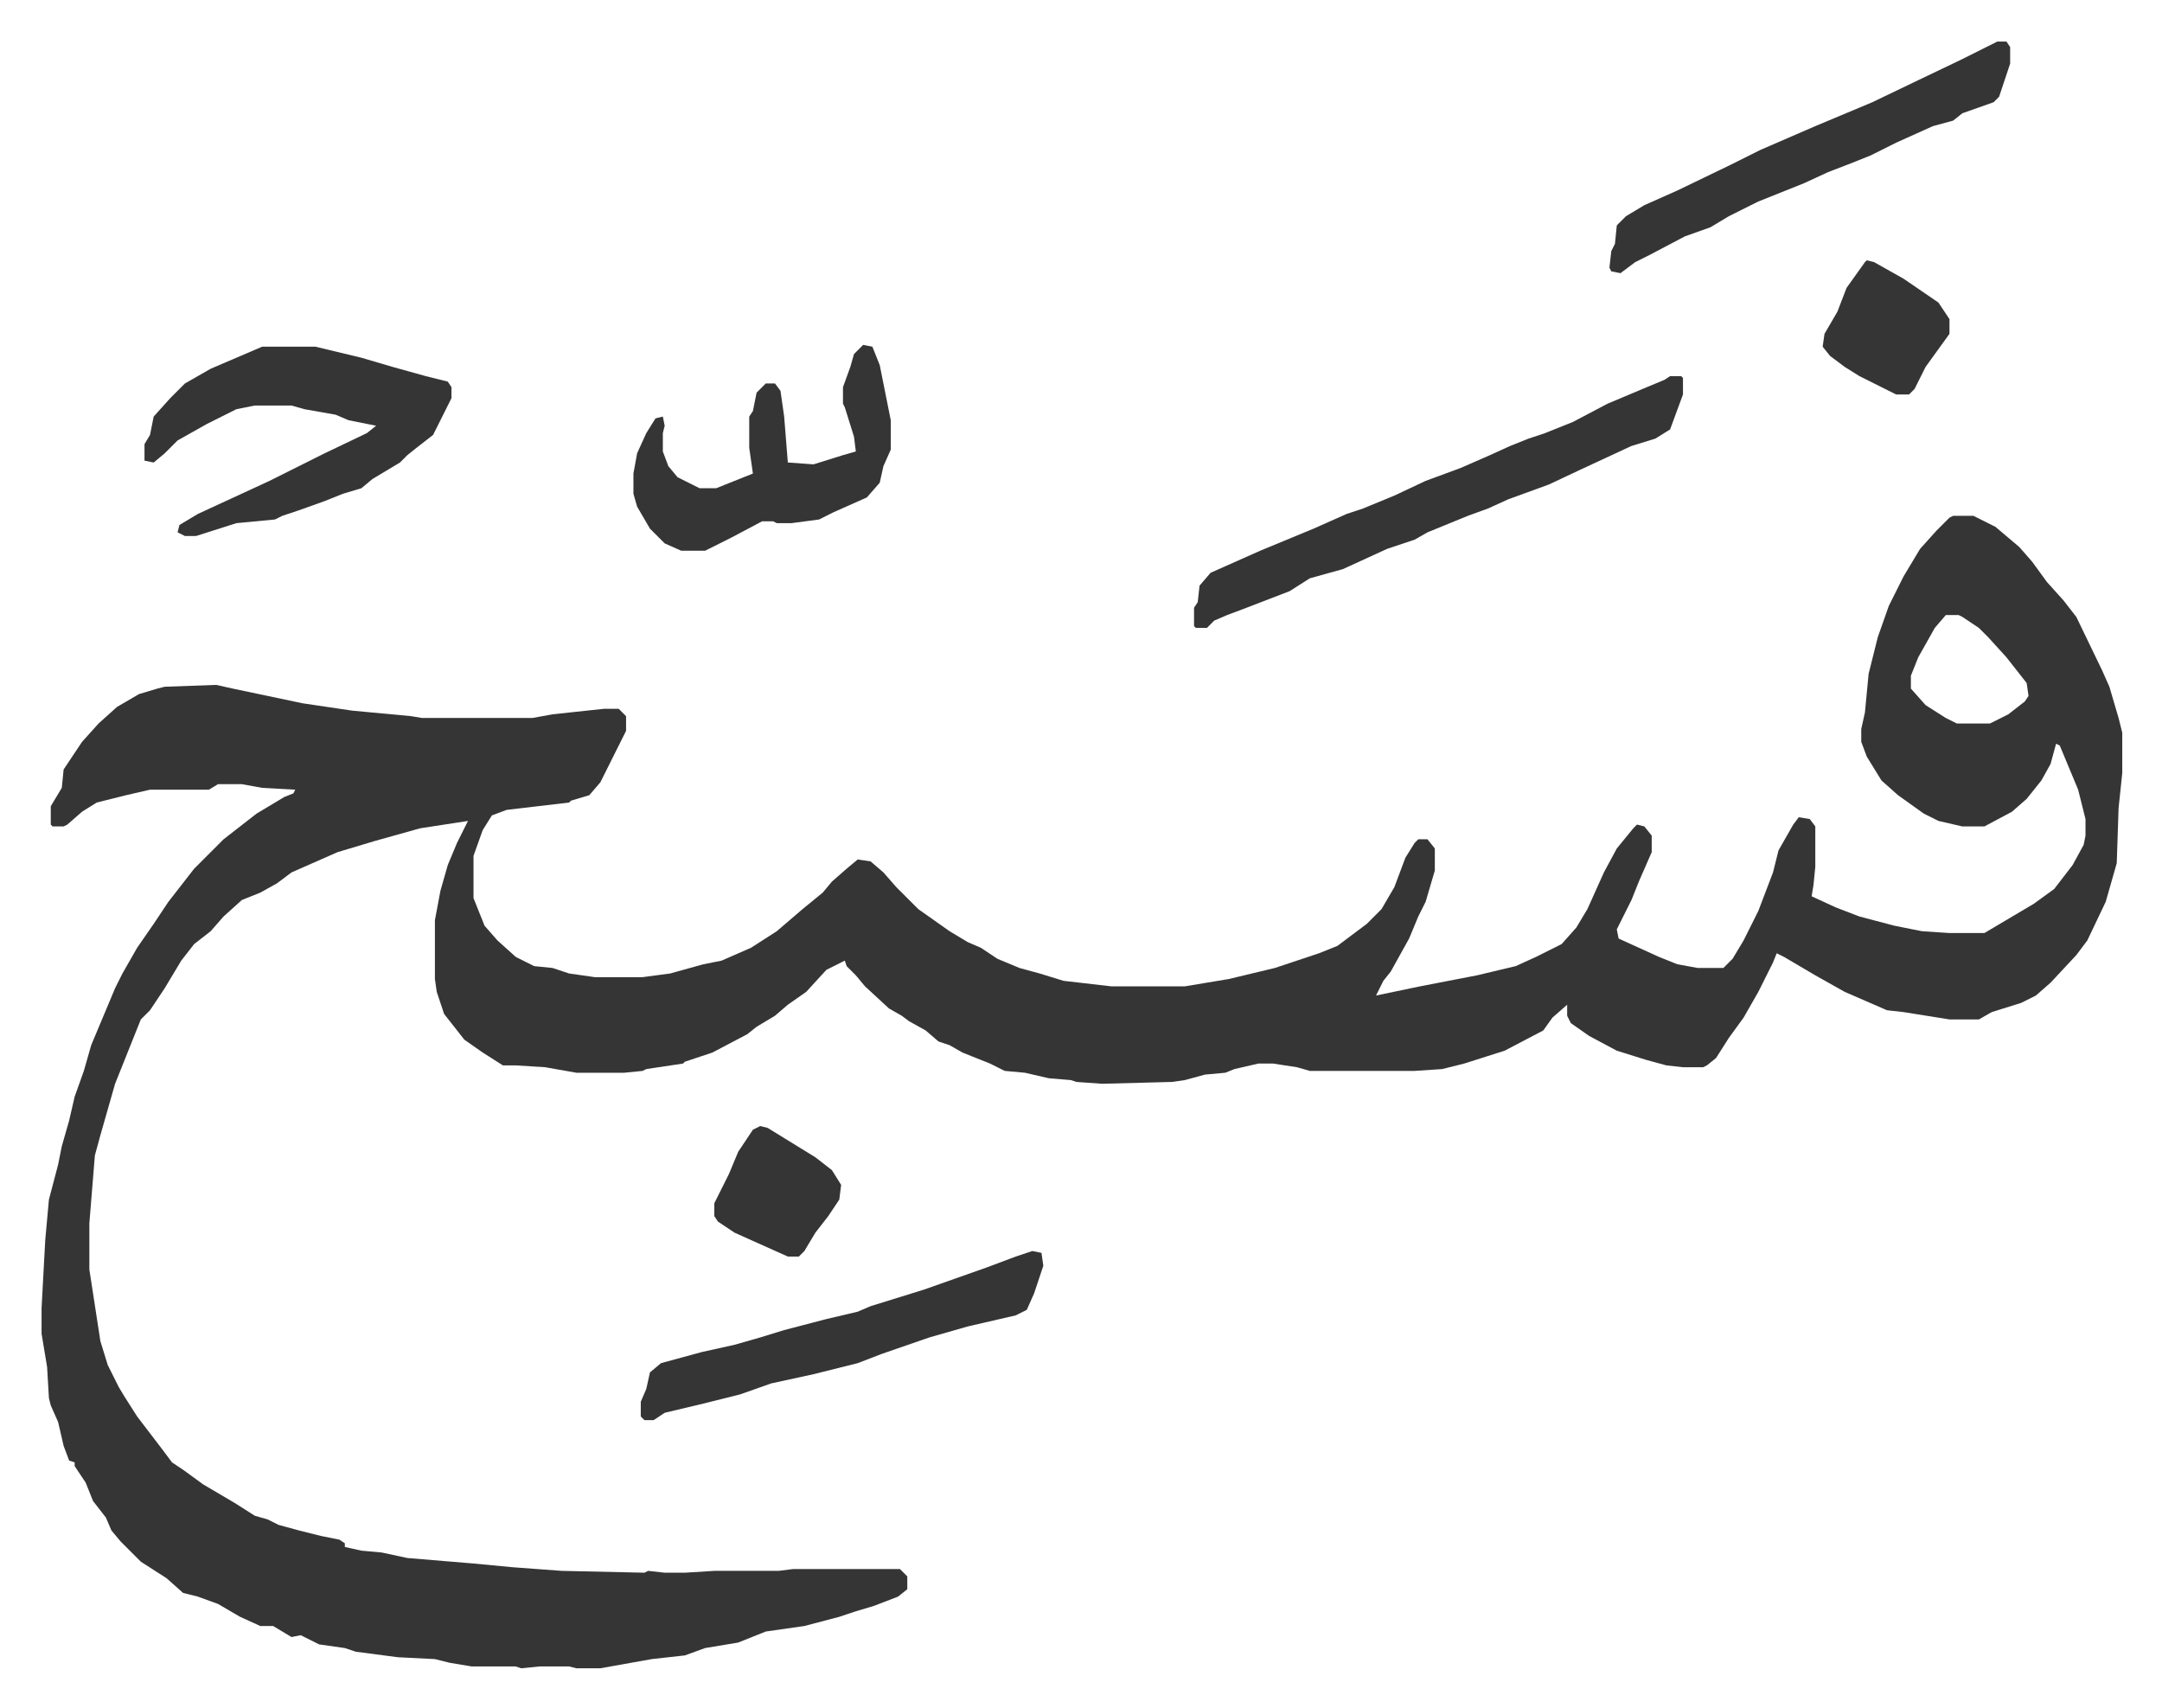
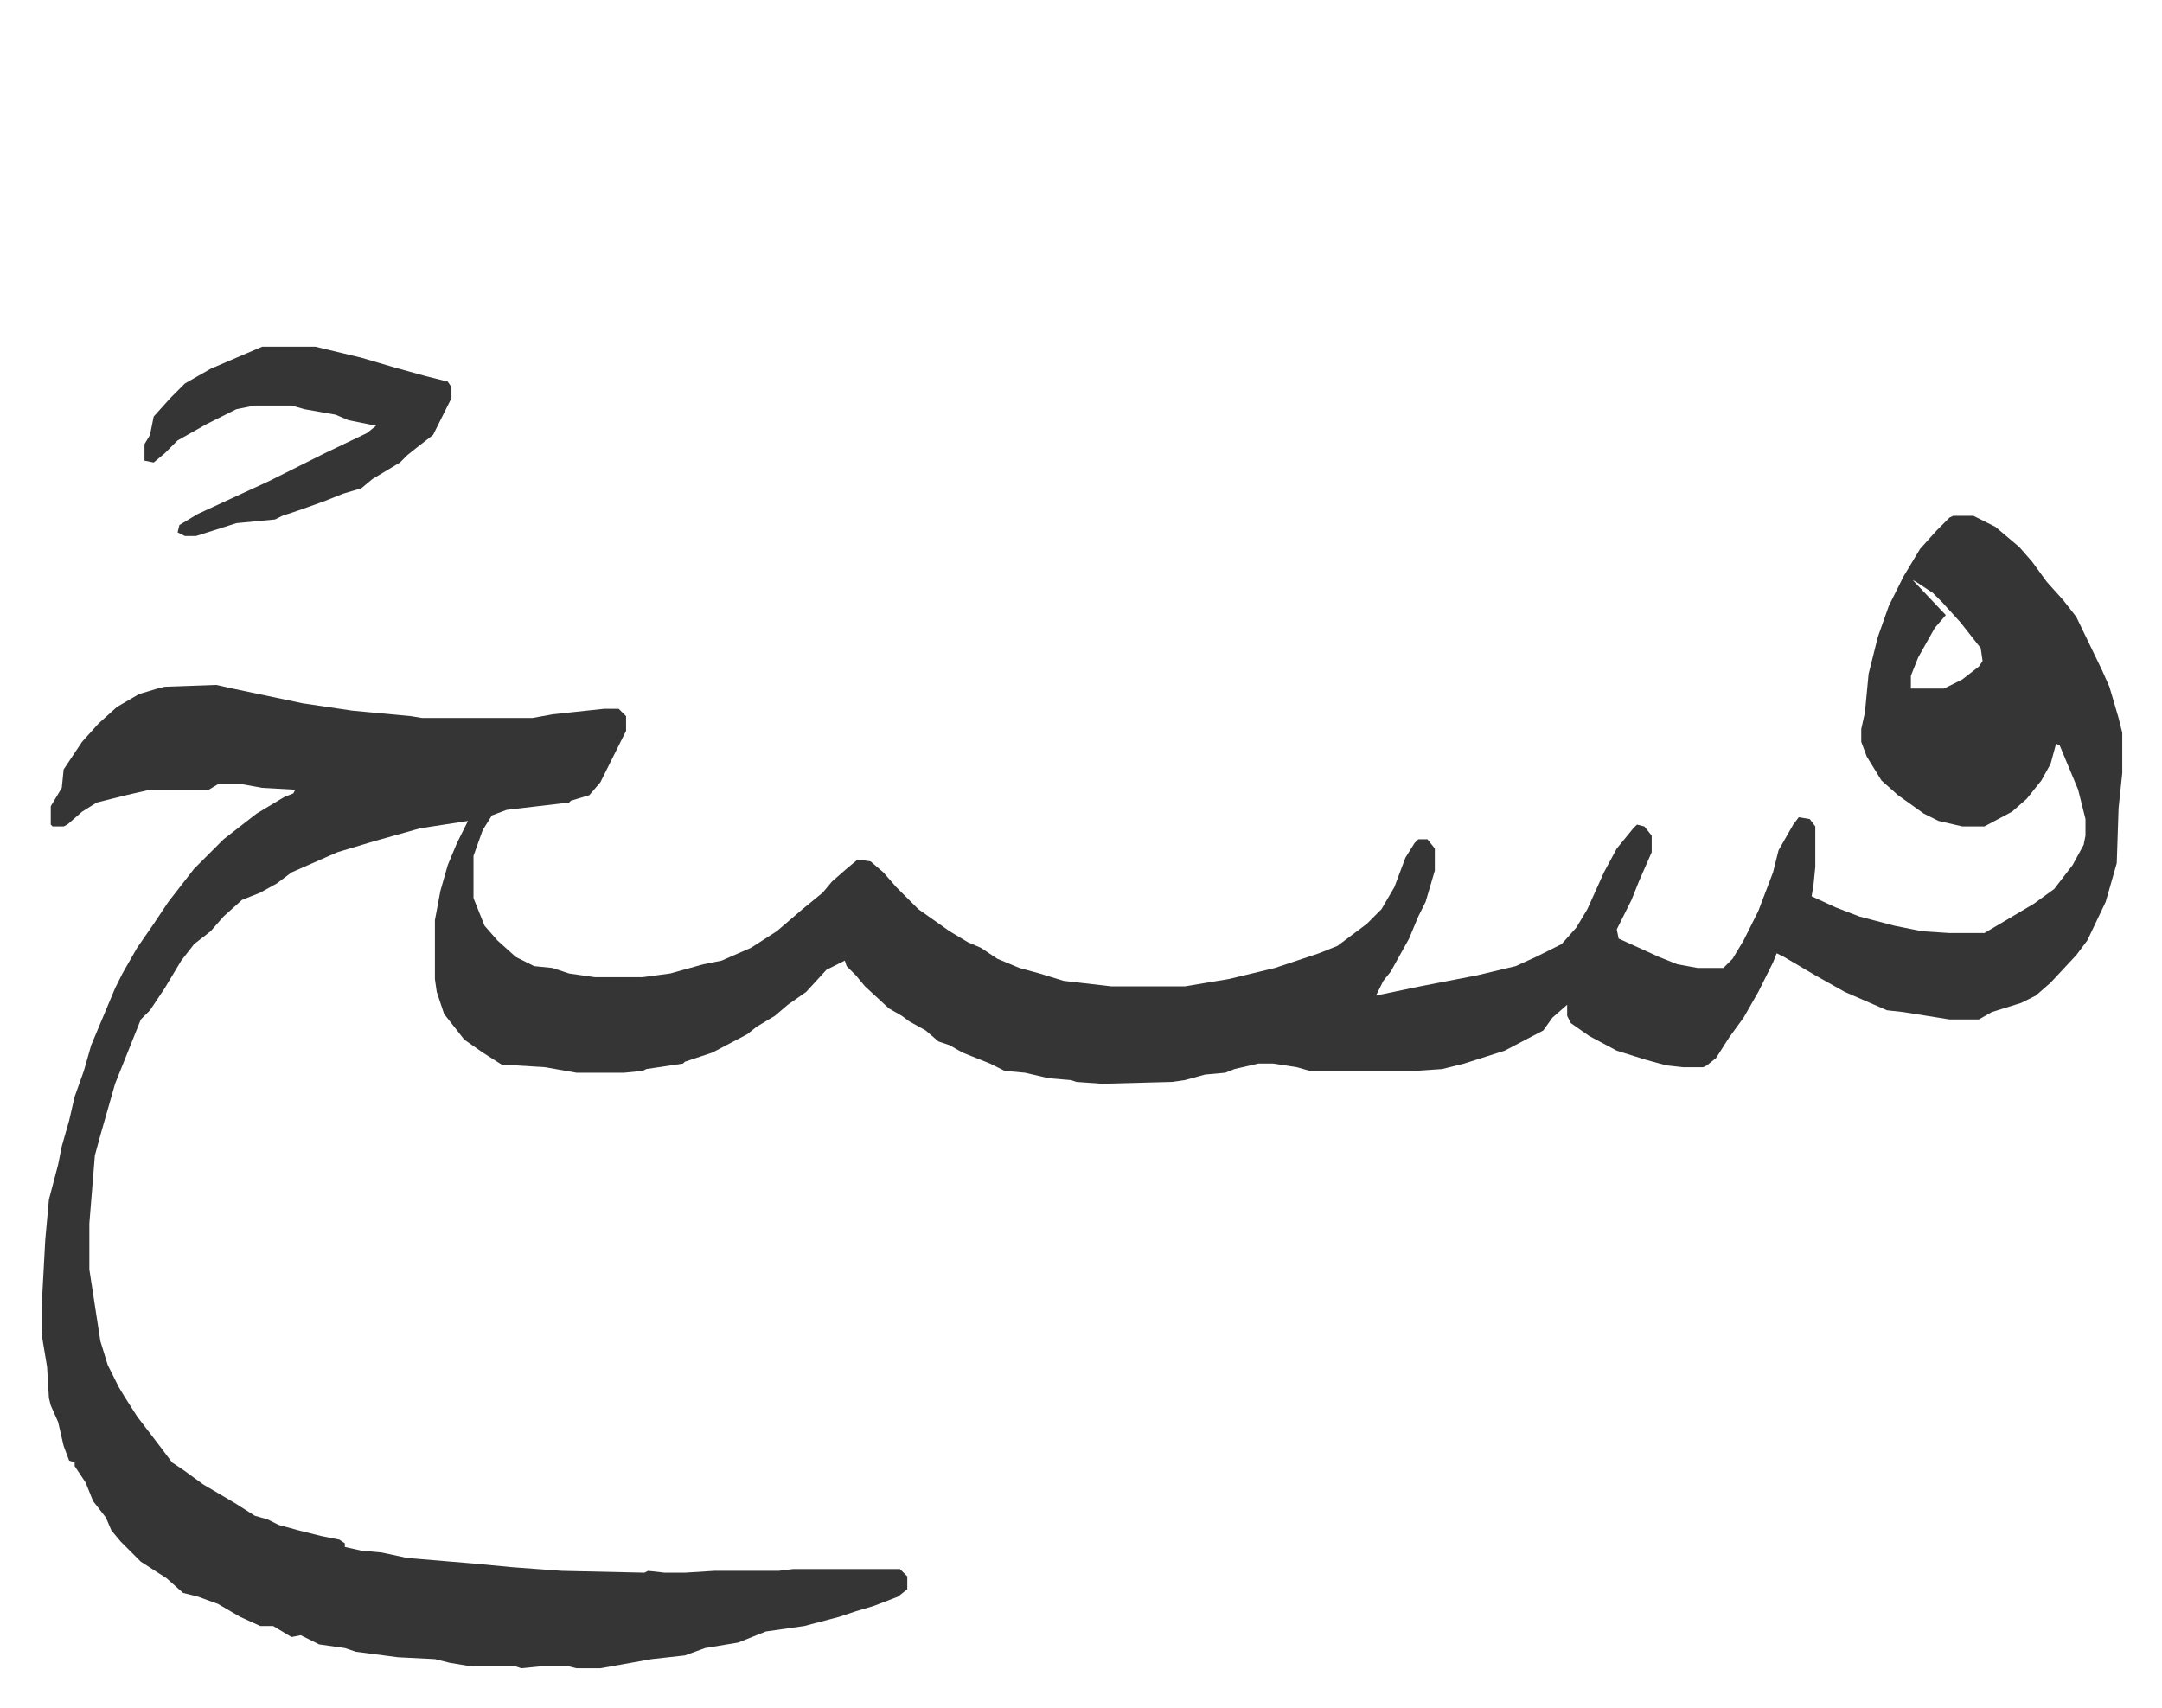
<svg xmlns="http://www.w3.org/2000/svg" role="img" viewBox="-22.62 404.38 1176.24 929.24">
-   <path fill="#353535" id="rule_normal" d="M1040 685h11l12 6 13 11 7 8 8 11 9 10 7 9 14 29 4 9 5 17 2 8v22l-2 19-1 30-6 21-10 21-6 8-14 15-8 7-8 4-16 5-7 4h-16l-25-4-9-1-23-10-16-9-17-10-4-2-2 5-8 16-8 14-8 11-7 11-5 4-2 1h-11l-9-1-11-3-16-5-15-8-10-7-2-4v-6l-8 7-5 7-21 11-22 7-12 3-15 1h-57l-7-2-13-2h-8l-13 3-5 2-11 1-11 3-7 1-38 1-14-1-3-1-12-1-13-3-11-1-8-4-15-6-7-4-6-2-7-6-9-5-4-3-7-4-13-12-5-6-5-5-1-3-10 5-11 12-10 7-7 6-10 6-5 4-19 10-15 5-1 1-20 3-2 1-10 1h-26l-17-3-16-1h-7l-11-7-10-7-11-14-4-12-1-7v-32l3-16 4-14 5-12 6-12-26 4-25 7-20 6-25 11-8 6-9 5-10 4-10 9-7 8-9 7-7 9-9 15-8 12-5 5-8 20-6 15-8 28-3 11-3 37v25l6 39 4 13 6 12 3 5 7 11 13 17 6 8 6 4 11 8 17 10 11 7 7 2 6 3 11 3 12 3 10 2 3 2v2l9 2 11 1 14 3 36 3 21 2 27 2 45 1 2-1 9 1h11l16-1h35l8-1h58l4 4v7l-5 4-13 5-10 3-9 3-19 5-21 3-15 6-18 3-11 4-18 2-28 5h-13l-4-1h-16l-10 1-3-1h-24l-12-2-8-2-20-1-23-3-6-2-14-2-10-5-5 1-10-6h-7l-11-5-12-7-11-4-8-2-9-8-14-9-11-11-5-6-3-7-7-9-4-10-6-9v-2l-3-1-3-8-3-13-4-9-1-4-1-17-3-18v-14l2-37 2-22 5-19 2-10 4-14 3-13 5-14 4-14 13-31 4-8 8-14 9-13 8-12 14-18 16-16 9-7 9-7 15-9 5-2 1-2-18-1-11-2H96l-5 3H59l-13 3-16 4-8 5-8 7-2 1H6l-1-1v-10l6-10 1-10 10-15 9-10 10-9 12-7 10-3 4-1 28-1 9 2 38 8 27 4 32 3 6 1h60l11-2 28-3h8l4 4v8l-8 16-6 12-6 7-10 3-1 1-34 4-8 3-5 8-5 14v23l6 15 7 8 10 9 10 5 10 1 9 3 14 2h26l15-2 18-5 10-2 16-7 14-9 14-12 11-9 5-6 8-7 6-5 7 1 7 6 7 8 12 12 17 12 10 6 7 3 9 6 12 5 11 3 13 4 26 3h40l24-4 25-6 24-8 10-4 8-6 8-6 8-8 7-12 6-16 5-8 2-2h5l4 5v12l-5 17-4 8-5 12-10 18-4 5-4 8 24-5 31-6 21-5 11-5 14-7 8-9 6-10 9-20 7-13 9-11 2-2 4 1 4 5v9l-7 16-4 10-8 16 1 5 22 10 10 4 11 2h14l5-5 6-10 8-16 8-21 3-12 8-14 3-4 6 1 3 4v22l-1 10-1 6 13 6 13 5 19 5 15 3 15 1h19l27-16 11-8 10-13 6-11 1-5v-9l-4-16-10-24-2-1-3 11-5 9-8 10-8 7-15 8h-12l-13-3-8-4-14-10-9-8-8-13-3-8v-7l2-9 2-21 5-20 6-17 8-16 9-15 9-10 7-7zm-4 54l-6 7-9 16-4 10v7l8 9 11 7 6 3h18l10-5 9-7 2-3-1-7-11-14-10-11-5-5-9-6-2-1zM120 593h29l25 6 17 5 18 5 12 3 2 3v6l-6 12-4 8-9 7-5 4-4 4-15 9-6 5-10 3-10 4-14 5-9 3-4 2-21 2-22 7h-6l-4-2 1-4 10-6 39-18 30-15 23-11 5-4-15-3-7-3-17-3-7-2h-20l-10 2-16 8-16 9-7 7-6 5-5-1v-9l3-5 2-10 9-10 8-8 14-8z" />
-   <path fill="#353535" id="rule_normal" d="M886 609h6l1 1v9l-7 19-8 5-13 4-28 13-17 8-22 8-11 5-11 4-22 9-7 4-15 5-24 11-18 5-11 7-26 10-8 3-7 3-4 4h-6l-1-1v-10l2-3 1-9 6-7 27-12 29-12 18-8 9-3 17-7 17-8 19-7 16-7 11-5 10-4 9-3 15-6 19-10 19-8 12-5zm-439-17l5 1 4 10 5 25 1 5v16l-4 9-2 9-7 8-18 8-8 4-15 2h-8l-2-1h-6l-17 9-14 7h-13l-9-4-8-8-7-12-2-7v-11l2-11 5-11 5-8 4-1 1 5-1 4v10l3 8 5 6 12 6h9l15-6 5-2-2-14v-17l2-3 2-10 5-5h5l3 4 2 14 2 25 14 1 16-5 7-2-1-8-5-16-1-2v-9l4-11 2-7zm617-165h5l2 3v9l-6 18-3 3-17 6-5 4-11 3-20 9-14 7-10 4-13 5-13 6-25 10-16 8-10 6-14 5-19 10-8 4-8 6-5-1-1-2 1-9 2-4 1-10 5-5 10-6 18-8 29-14 16-8 30-13 31-13 25-12 23-11zm-525 658l5 1 1 7-5 15-4 9-6 3-26 6-21 6-26 9-13 5-24 6-23 5-17 6-20 5-21 5-6 4h-5l-2-2v-8l3-7 2-9 6-5 22-6 18-4 14-4 13-4 23-6 17-4 7-3 29-9 34-12 16-6zm454-539l4 1 16 9 19 13 6 9v8l-13 18-6 12-3 3h-7l-20-10-8-5-8-6-4-5 1-7 7-12 5-13 10-14zm-602 471l4 1 26 16 9 7 5 8-1 8-6 9-7 9-6 10-3 3h-6l-29-13-9-6-2-3v-7l8-16 5-12 8-12z" />
+   <path fill="#353535" id="rule_normal" d="M1040 685h11l12 6 13 11 7 8 8 11 9 10 7 9 14 29 4 9 5 17 2 8v22l-2 19-1 30-6 21-10 21-6 8-14 15-8 7-8 4-16 5-7 4h-16l-25-4-9-1-23-10-16-9-17-10-4-2-2 5-8 16-8 14-8 11-7 11-5 4-2 1h-11l-9-1-11-3-16-5-15-8-10-7-2-4v-6l-8 7-5 7-21 11-22 7-12 3-15 1h-57l-7-2-13-2h-8l-13 3-5 2-11 1-11 3-7 1-38 1-14-1-3-1-12-1-13-3-11-1-8-4-15-6-7-4-6-2-7-6-9-5-4-3-7-4-13-12-5-6-5-5-1-3-10 5-11 12-10 7-7 6-10 6-5 4-19 10-15 5-1 1-20 3-2 1-10 1h-26l-17-3-16-1h-7l-11-7-10-7-11-14-4-12-1-7v-32l3-16 4-14 5-12 6-12-26 4-25 7-20 6-25 11-8 6-9 5-10 4-10 9-7 8-9 7-7 9-9 15-8 12-5 5-8 20-6 15-8 28-3 11-3 37v25l6 39 4 13 6 12 3 5 7 11 13 17 6 8 6 4 11 8 17 10 11 7 7 2 6 3 11 3 12 3 10 2 3 2v2l9 2 11 1 14 3 36 3 21 2 27 2 45 1 2-1 9 1h11l16-1h35l8-1h58l4 4v7l-5 4-13 5-10 3-9 3-19 5-21 3-15 6-18 3-11 4-18 2-28 5h-13l-4-1h-16l-10 1-3-1h-24l-12-2-8-2-20-1-23-3-6-2-14-2-10-5-5 1-10-6h-7l-11-5-12-7-11-4-8-2-9-8-14-9-11-11-5-6-3-7-7-9-4-10-6-9v-2l-3-1-3-8-3-13-4-9-1-4-1-17-3-18v-14l2-37 2-22 5-19 2-10 4-14 3-13 5-14 4-14 13-31 4-8 8-14 9-13 8-12 14-18 16-16 9-7 9-7 15-9 5-2 1-2-18-1-11-2H96l-5 3H59l-13 3-16 4-8 5-8 7-2 1H6l-1-1v-10l6-10 1-10 10-15 9-10 10-9 12-7 10-3 4-1 28-1 9 2 38 8 27 4 32 3 6 1h60l11-2 28-3h8l4 4v8l-8 16-6 12-6 7-10 3-1 1-34 4-8 3-5 8-5 14v23l6 15 7 8 10 9 10 5 10 1 9 3 14 2h26l15-2 18-5 10-2 16-7 14-9 14-12 11-9 5-6 8-7 6-5 7 1 7 6 7 8 12 12 17 12 10 6 7 3 9 6 12 5 11 3 13 4 26 3h40l24-4 25-6 24-8 10-4 8-6 8-6 8-8 7-12 6-16 5-8 2-2h5l4 5v12l-5 17-4 8-5 12-10 18-4 5-4 8 24-5 31-6 21-5 11-5 14-7 8-9 6-10 9-20 7-13 9-11 2-2 4 1 4 5v9l-7 16-4 10-8 16 1 5 22 10 10 4 11 2h14l5-5 6-10 8-16 8-21 3-12 8-14 3-4 6 1 3 4v22l-1 10-1 6 13 6 13 5 19 5 15 3 15 1h19l27-16 11-8 10-13 6-11 1-5v-9l-4-16-10-24-2-1-3 11-5 9-8 10-8 7-15 8h-12l-13-3-8-4-14-10-9-8-8-13-3-8v-7l2-9 2-21 5-20 6-17 8-16 9-15 9-10 7-7zm-4 54l-6 7-9 16-4 10v7h18l10-5 9-7 2-3-1-7-11-14-10-11-5-5-9-6-2-1zM120 593h29l25 6 17 5 18 5 12 3 2 3v6l-6 12-4 8-9 7-5 4-4 4-15 9-6 5-10 3-10 4-14 5-9 3-4 2-21 2-22 7h-6l-4-2 1-4 10-6 39-18 30-15 23-11 5-4-15-3-7-3-17-3-7-2h-20l-10 2-16 8-16 9-7 7-6 5-5-1v-9l3-5 2-10 9-10 8-8 14-8z" />
</svg>